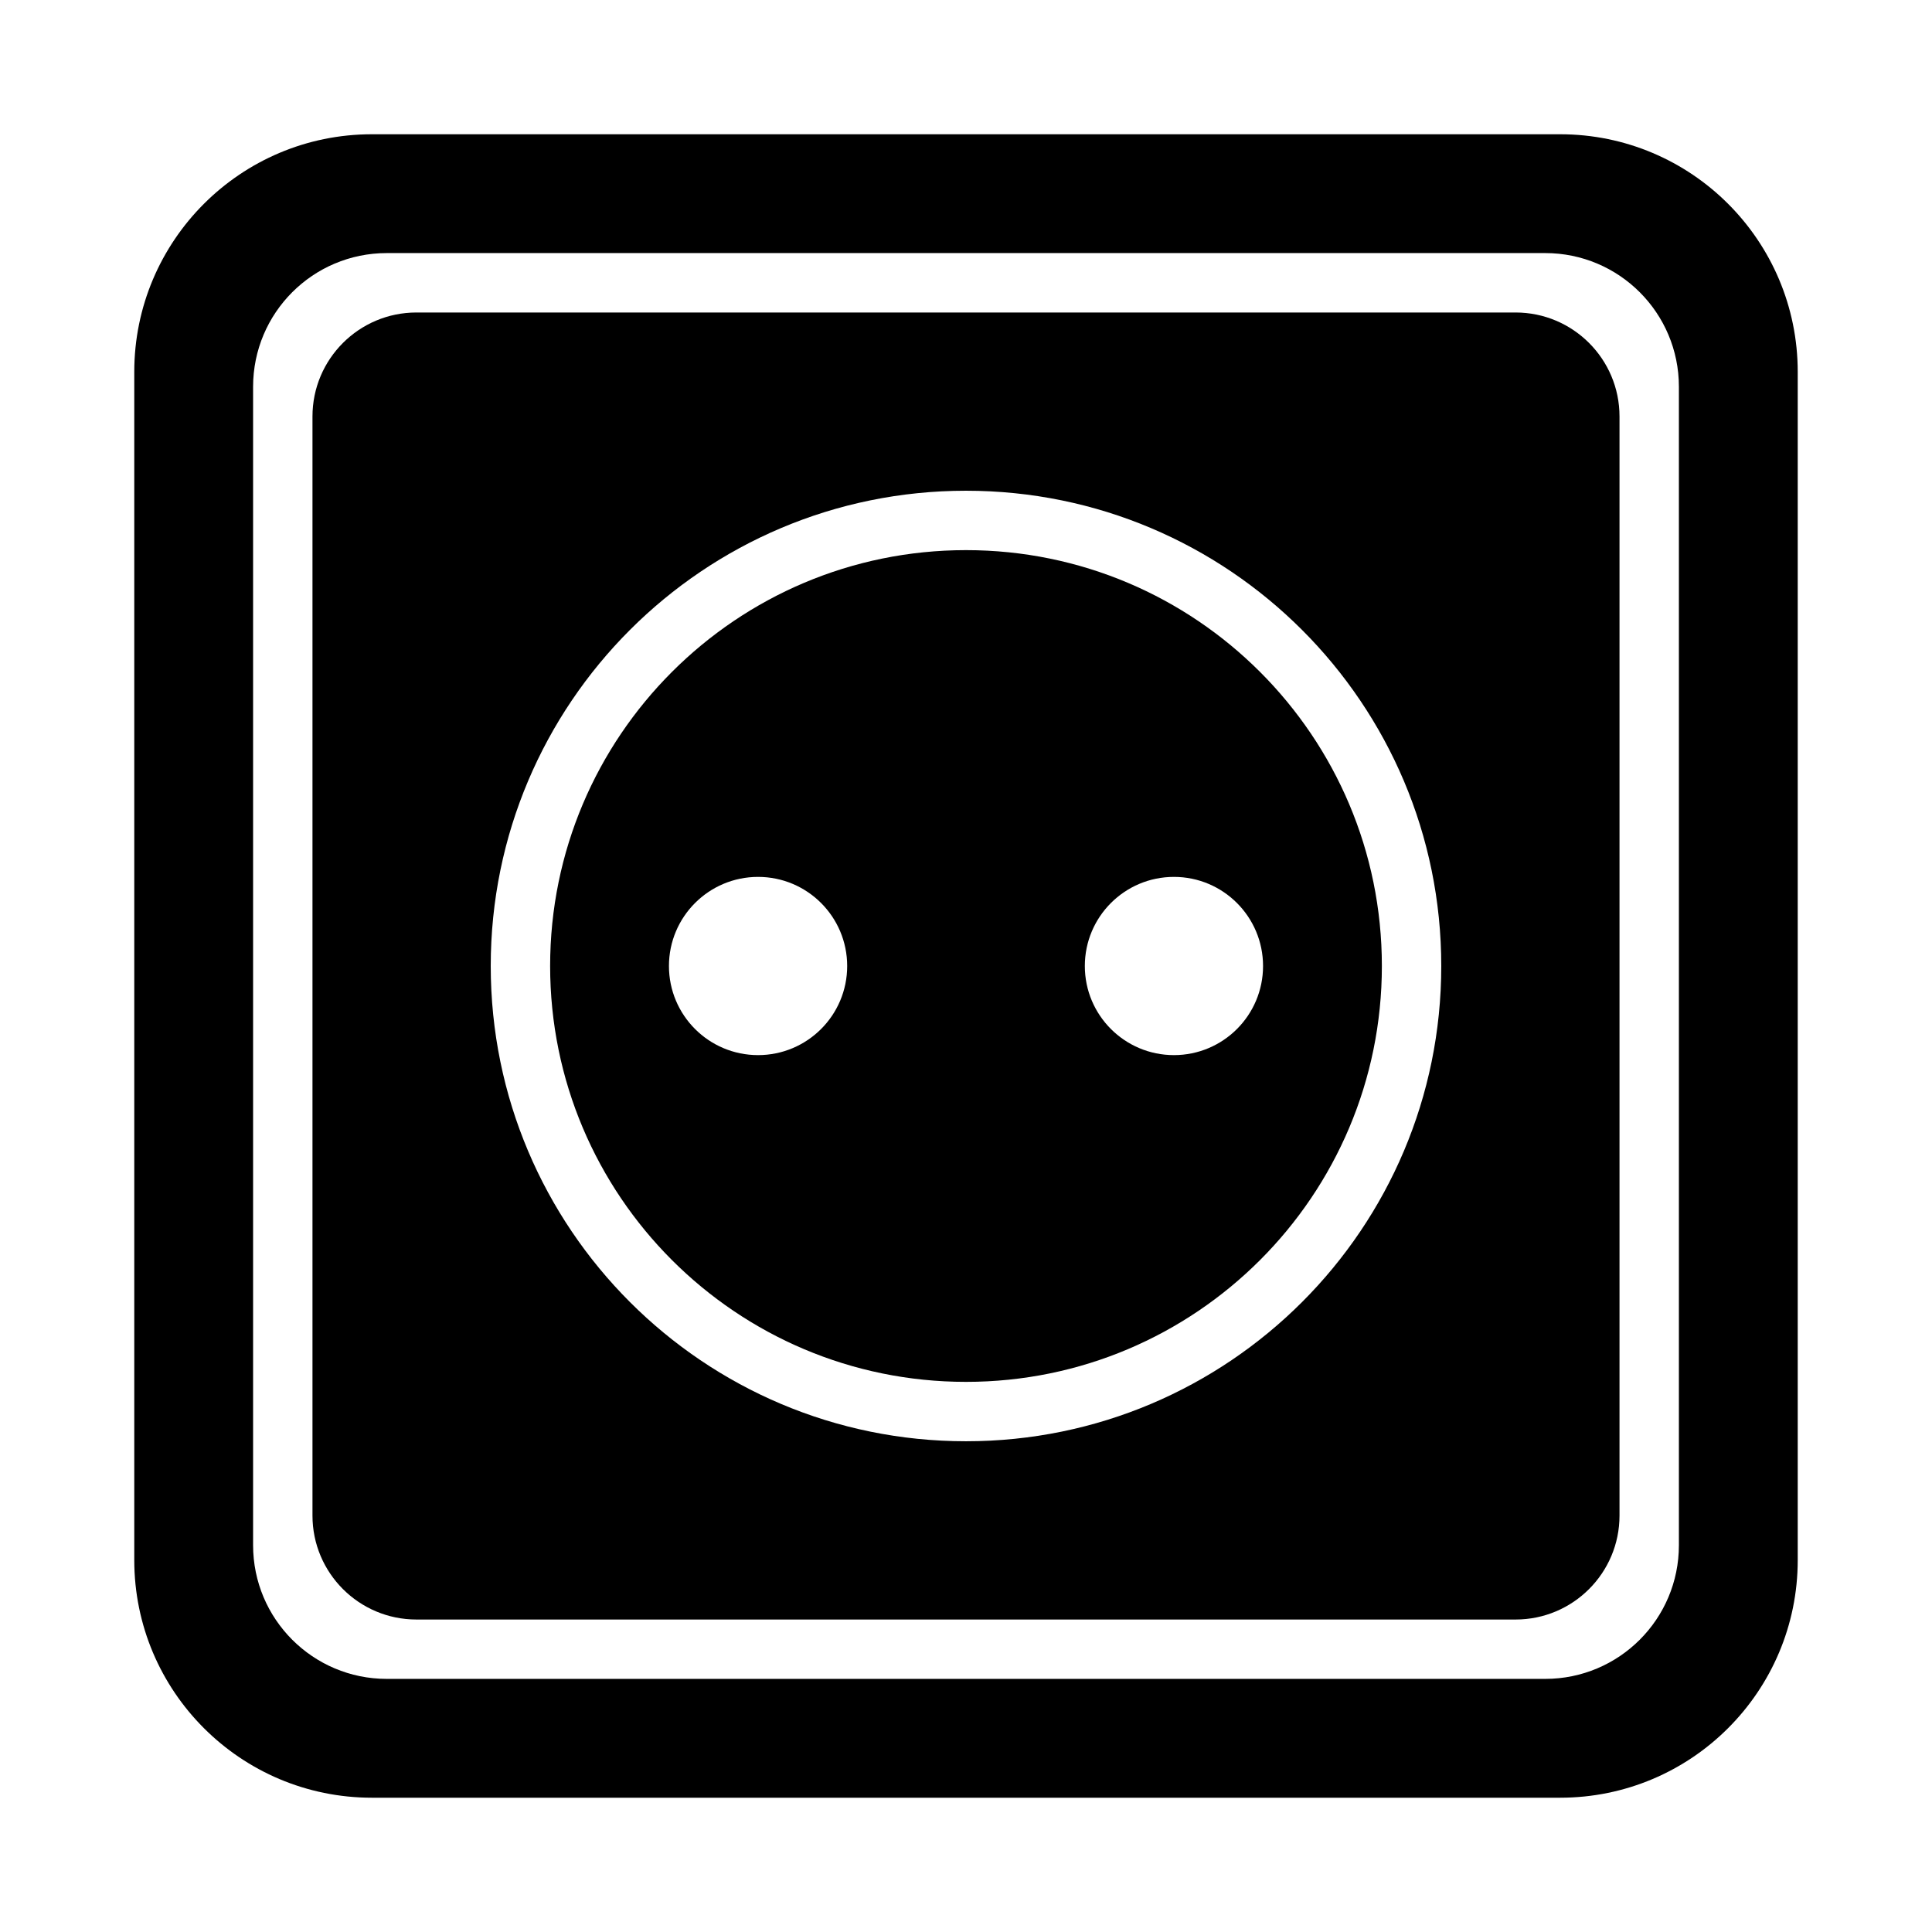
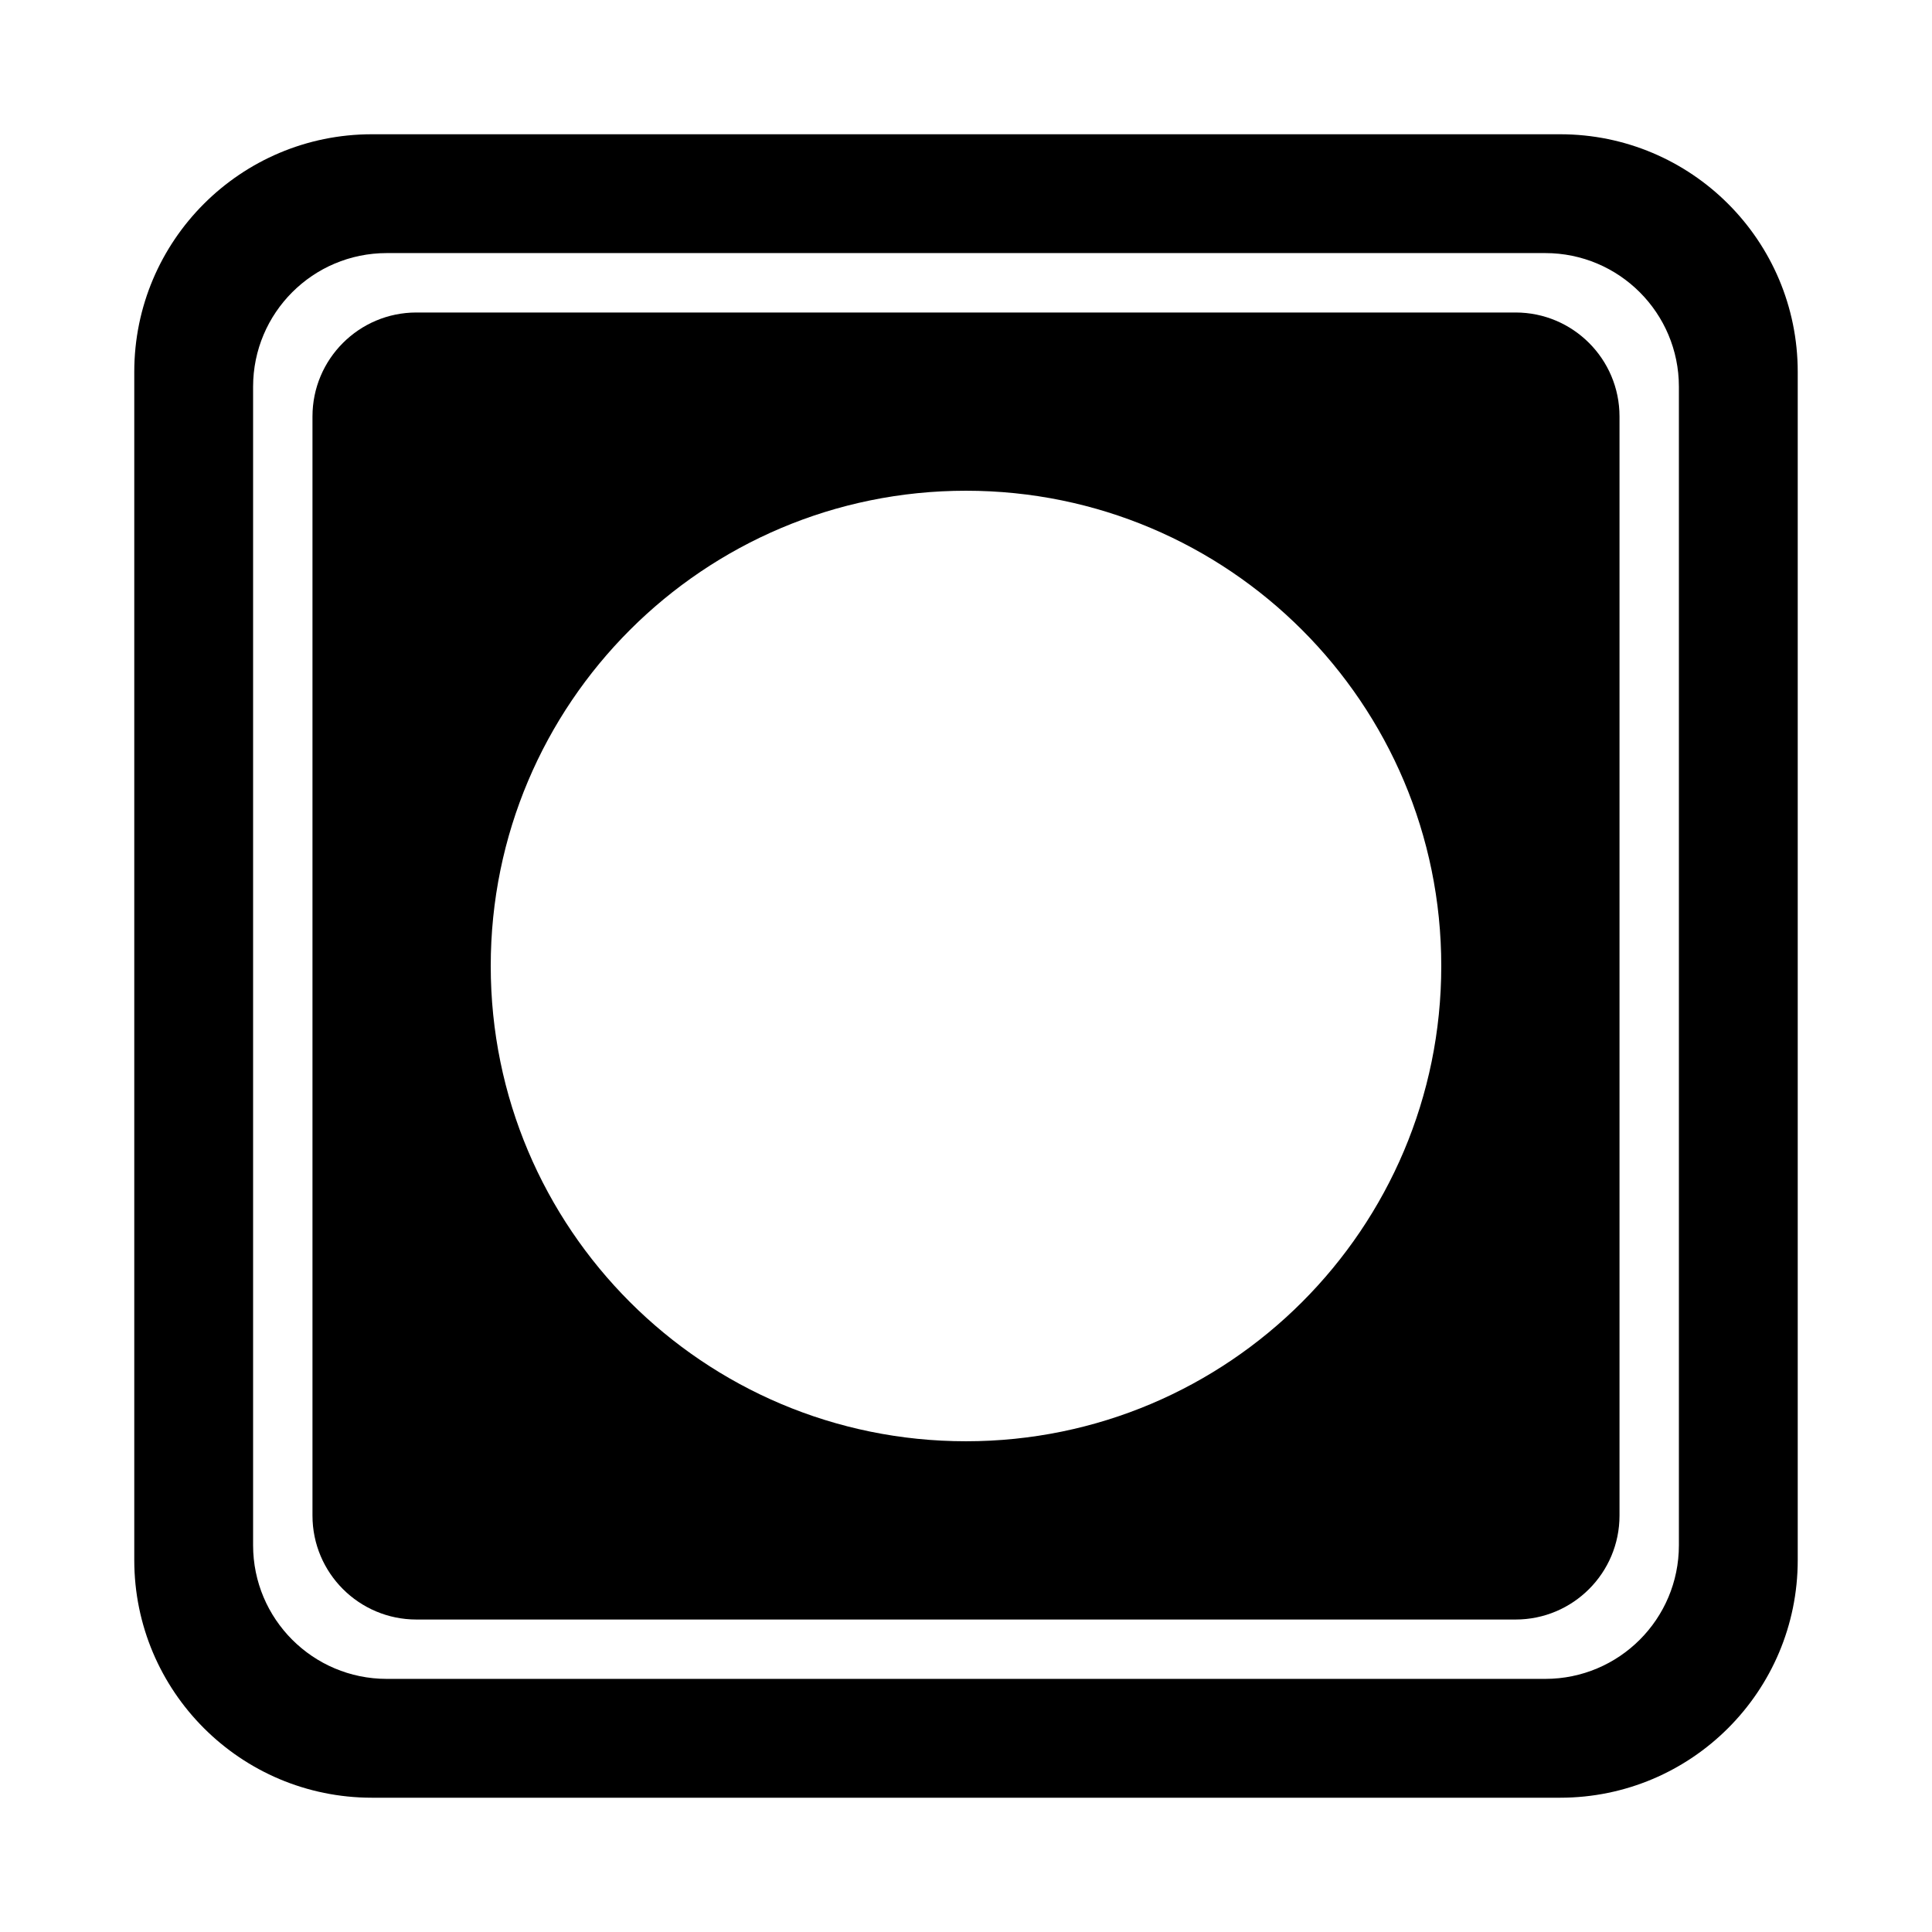
<svg xmlns="http://www.w3.org/2000/svg" fill="#000000" width="800px" height="800px" version="1.1" viewBox="144 144 512 512">
  <g fill-rule="evenodd">
-     <path d="m400 510.21c60.863 0 110.21-49.344 110.21-110.21 0-60.867-49.344-110.21-110.21-110.21-60.867 0-110.21 49.344-110.21 110.21 0 60.863 49.344 110.21 110.21 110.21zm-55.105-86.594c13.043 0 23.617-10.57 23.617-23.613s-10.574-23.617-23.617-23.617-23.617 10.574-23.617 23.617 10.574 23.613 23.617 23.613zm110.21 0c13.043 0 23.617-10.57 23.617-23.613s-10.574-23.617-23.617-23.617c-13.043 0-23.613 10.574-23.613 23.617s10.57 23.613 23.613 23.613z" />
    <path d="m226.81 254.37c0-15.219 12.336-27.555 27.555-27.555h291.27c15.215 0 27.551 12.336 27.551 27.555v291.27c0 15.215-12.336 27.551-27.551 27.551h-291.27c-15.219 0-27.555-12.336-27.555-27.551zm173.19 271.58c69.559 0 125.95-56.391 125.95-125.95 0-69.562-56.391-125.95-125.95-125.95-69.562 0-125.95 56.391-125.95 125.95 0 69.559 56.391 125.95 125.95 125.95z" />
    <path d="m242.56 179.58c-34.781 0-62.977 28.195-62.977 62.977v314.88c0 34.785 28.195 62.977 62.977 62.977h314.88c34.785 0 62.977-28.191 62.977-62.977v-314.88c0-34.781-28.191-62.977-62.977-62.977zm-31.488 66.91c0-19.562 15.859-35.422 35.422-35.422h307.01c19.566 0 35.422 15.859 35.422 35.422v307.01c0 19.566-15.855 35.422-35.422 35.422h-307.01c-19.562 0-35.422-15.855-35.422-35.422z" />
  </g>
</svg>